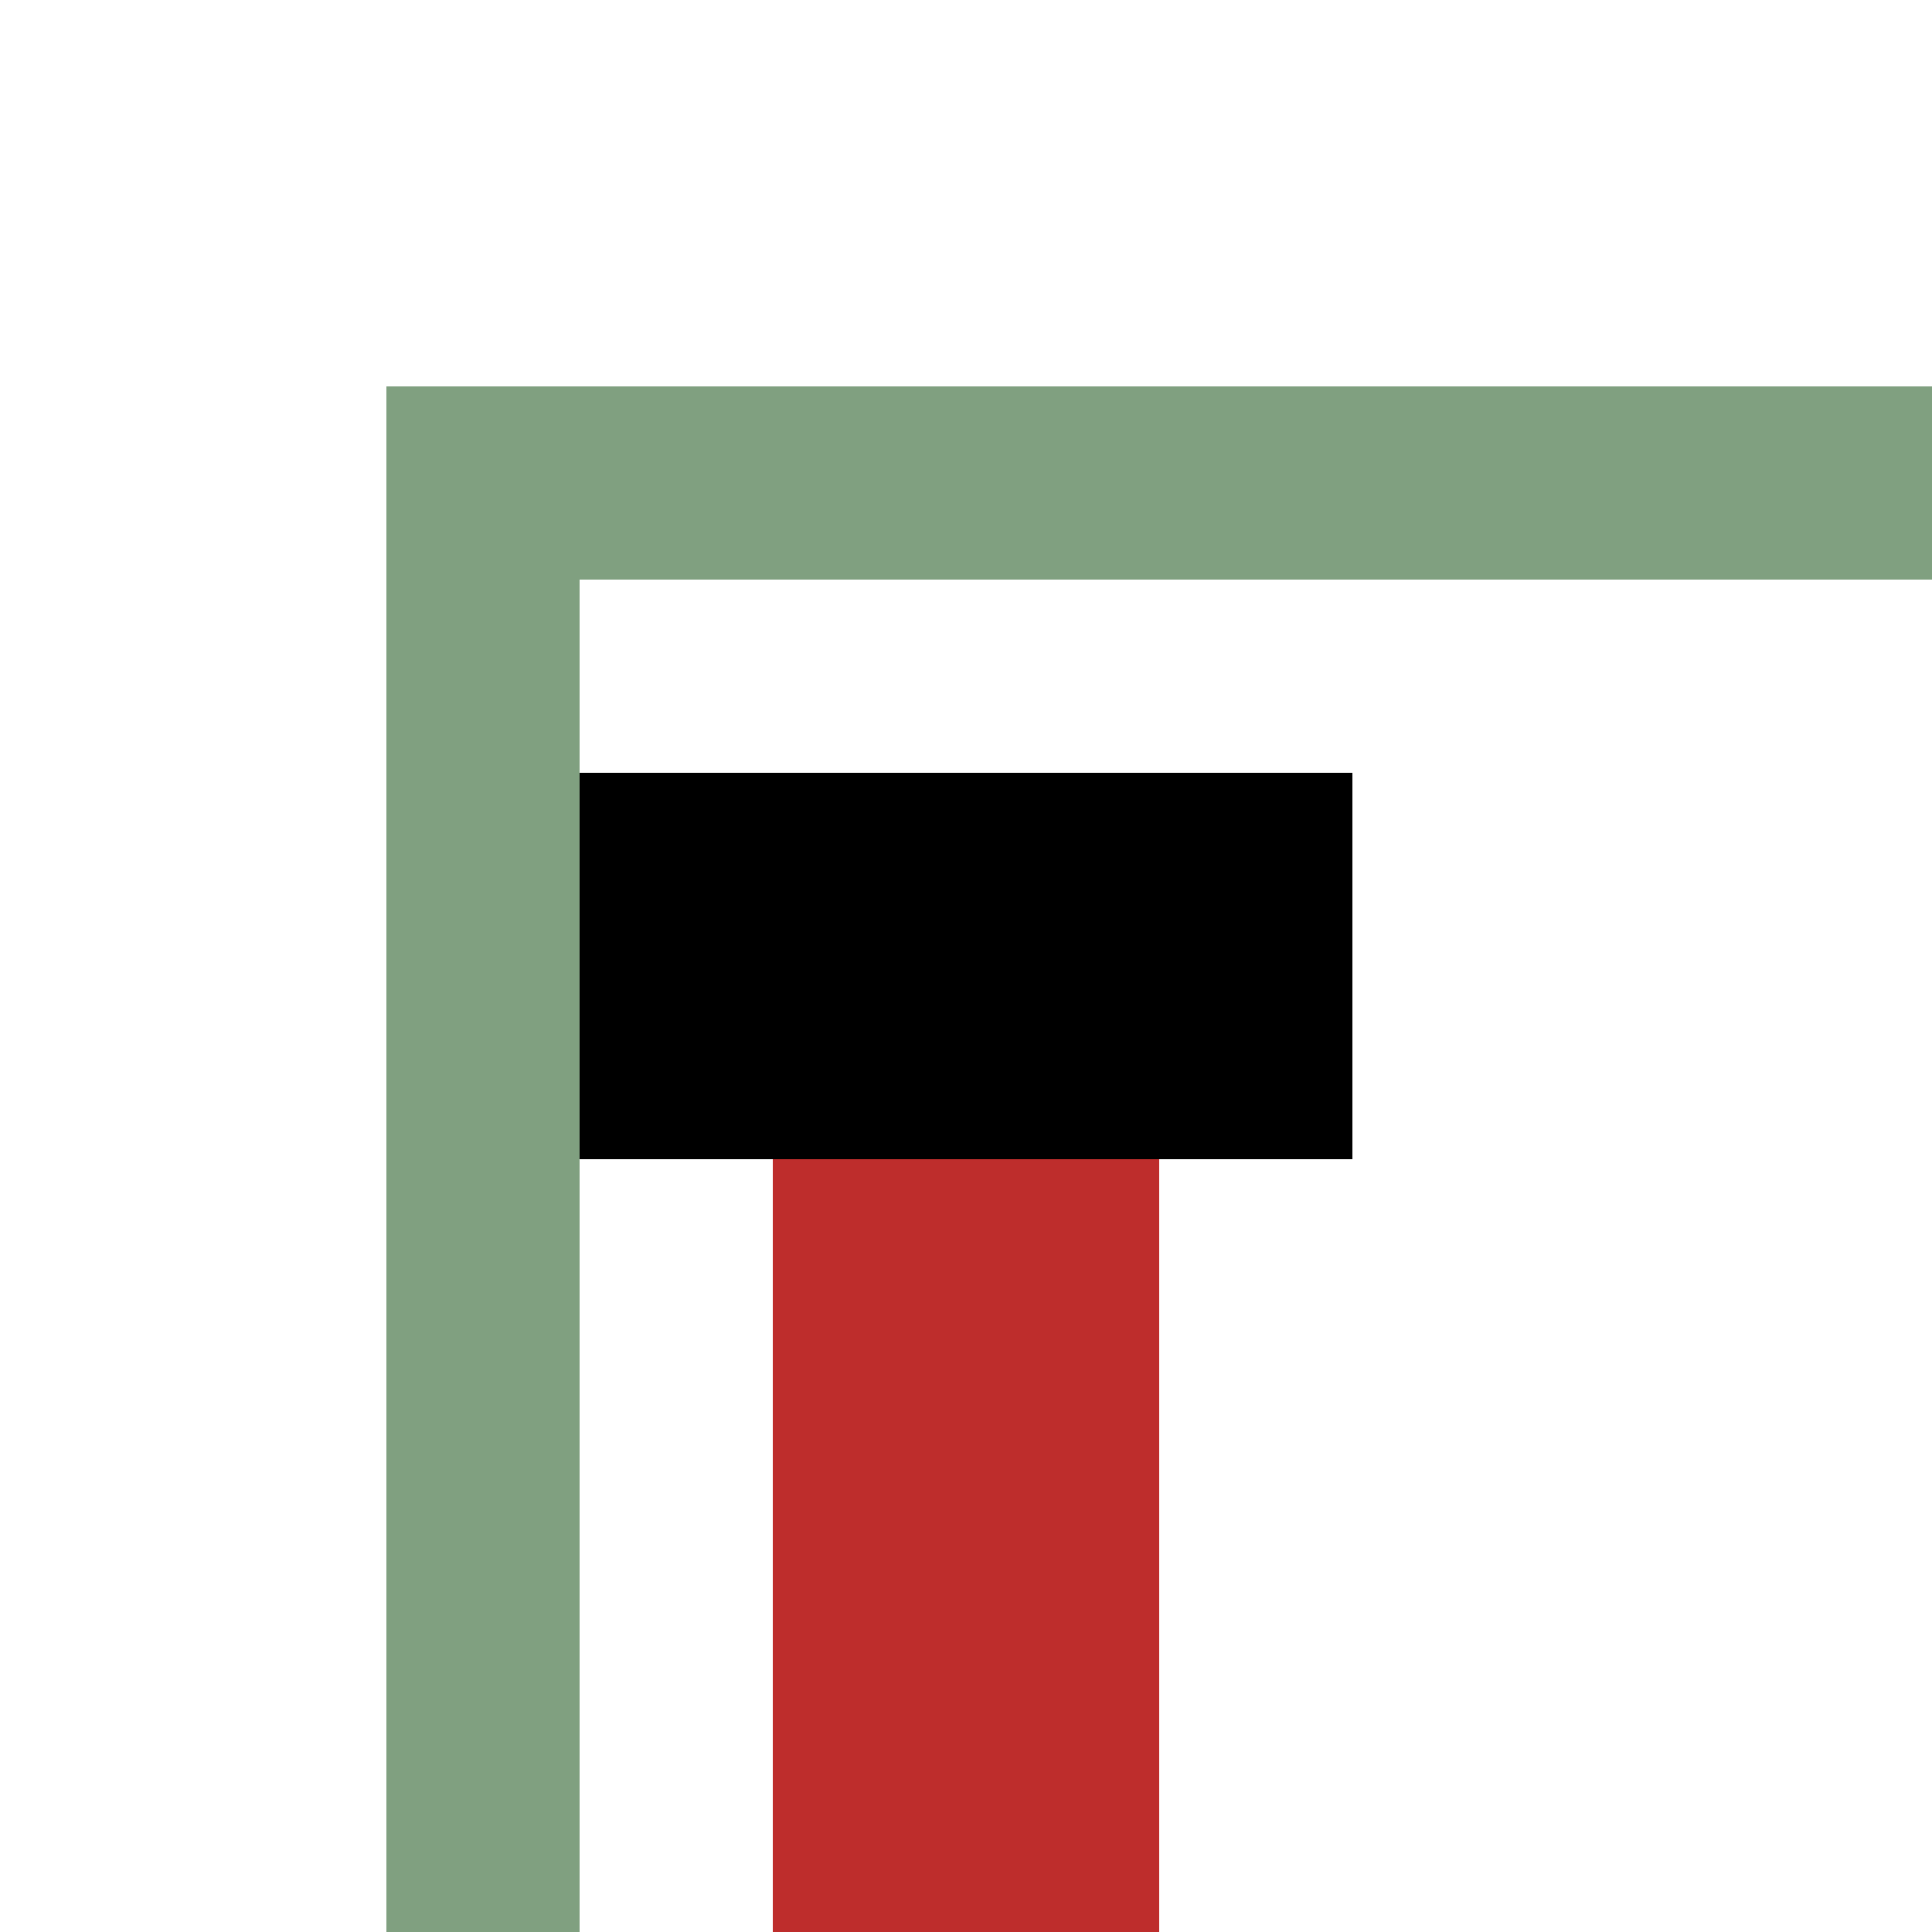
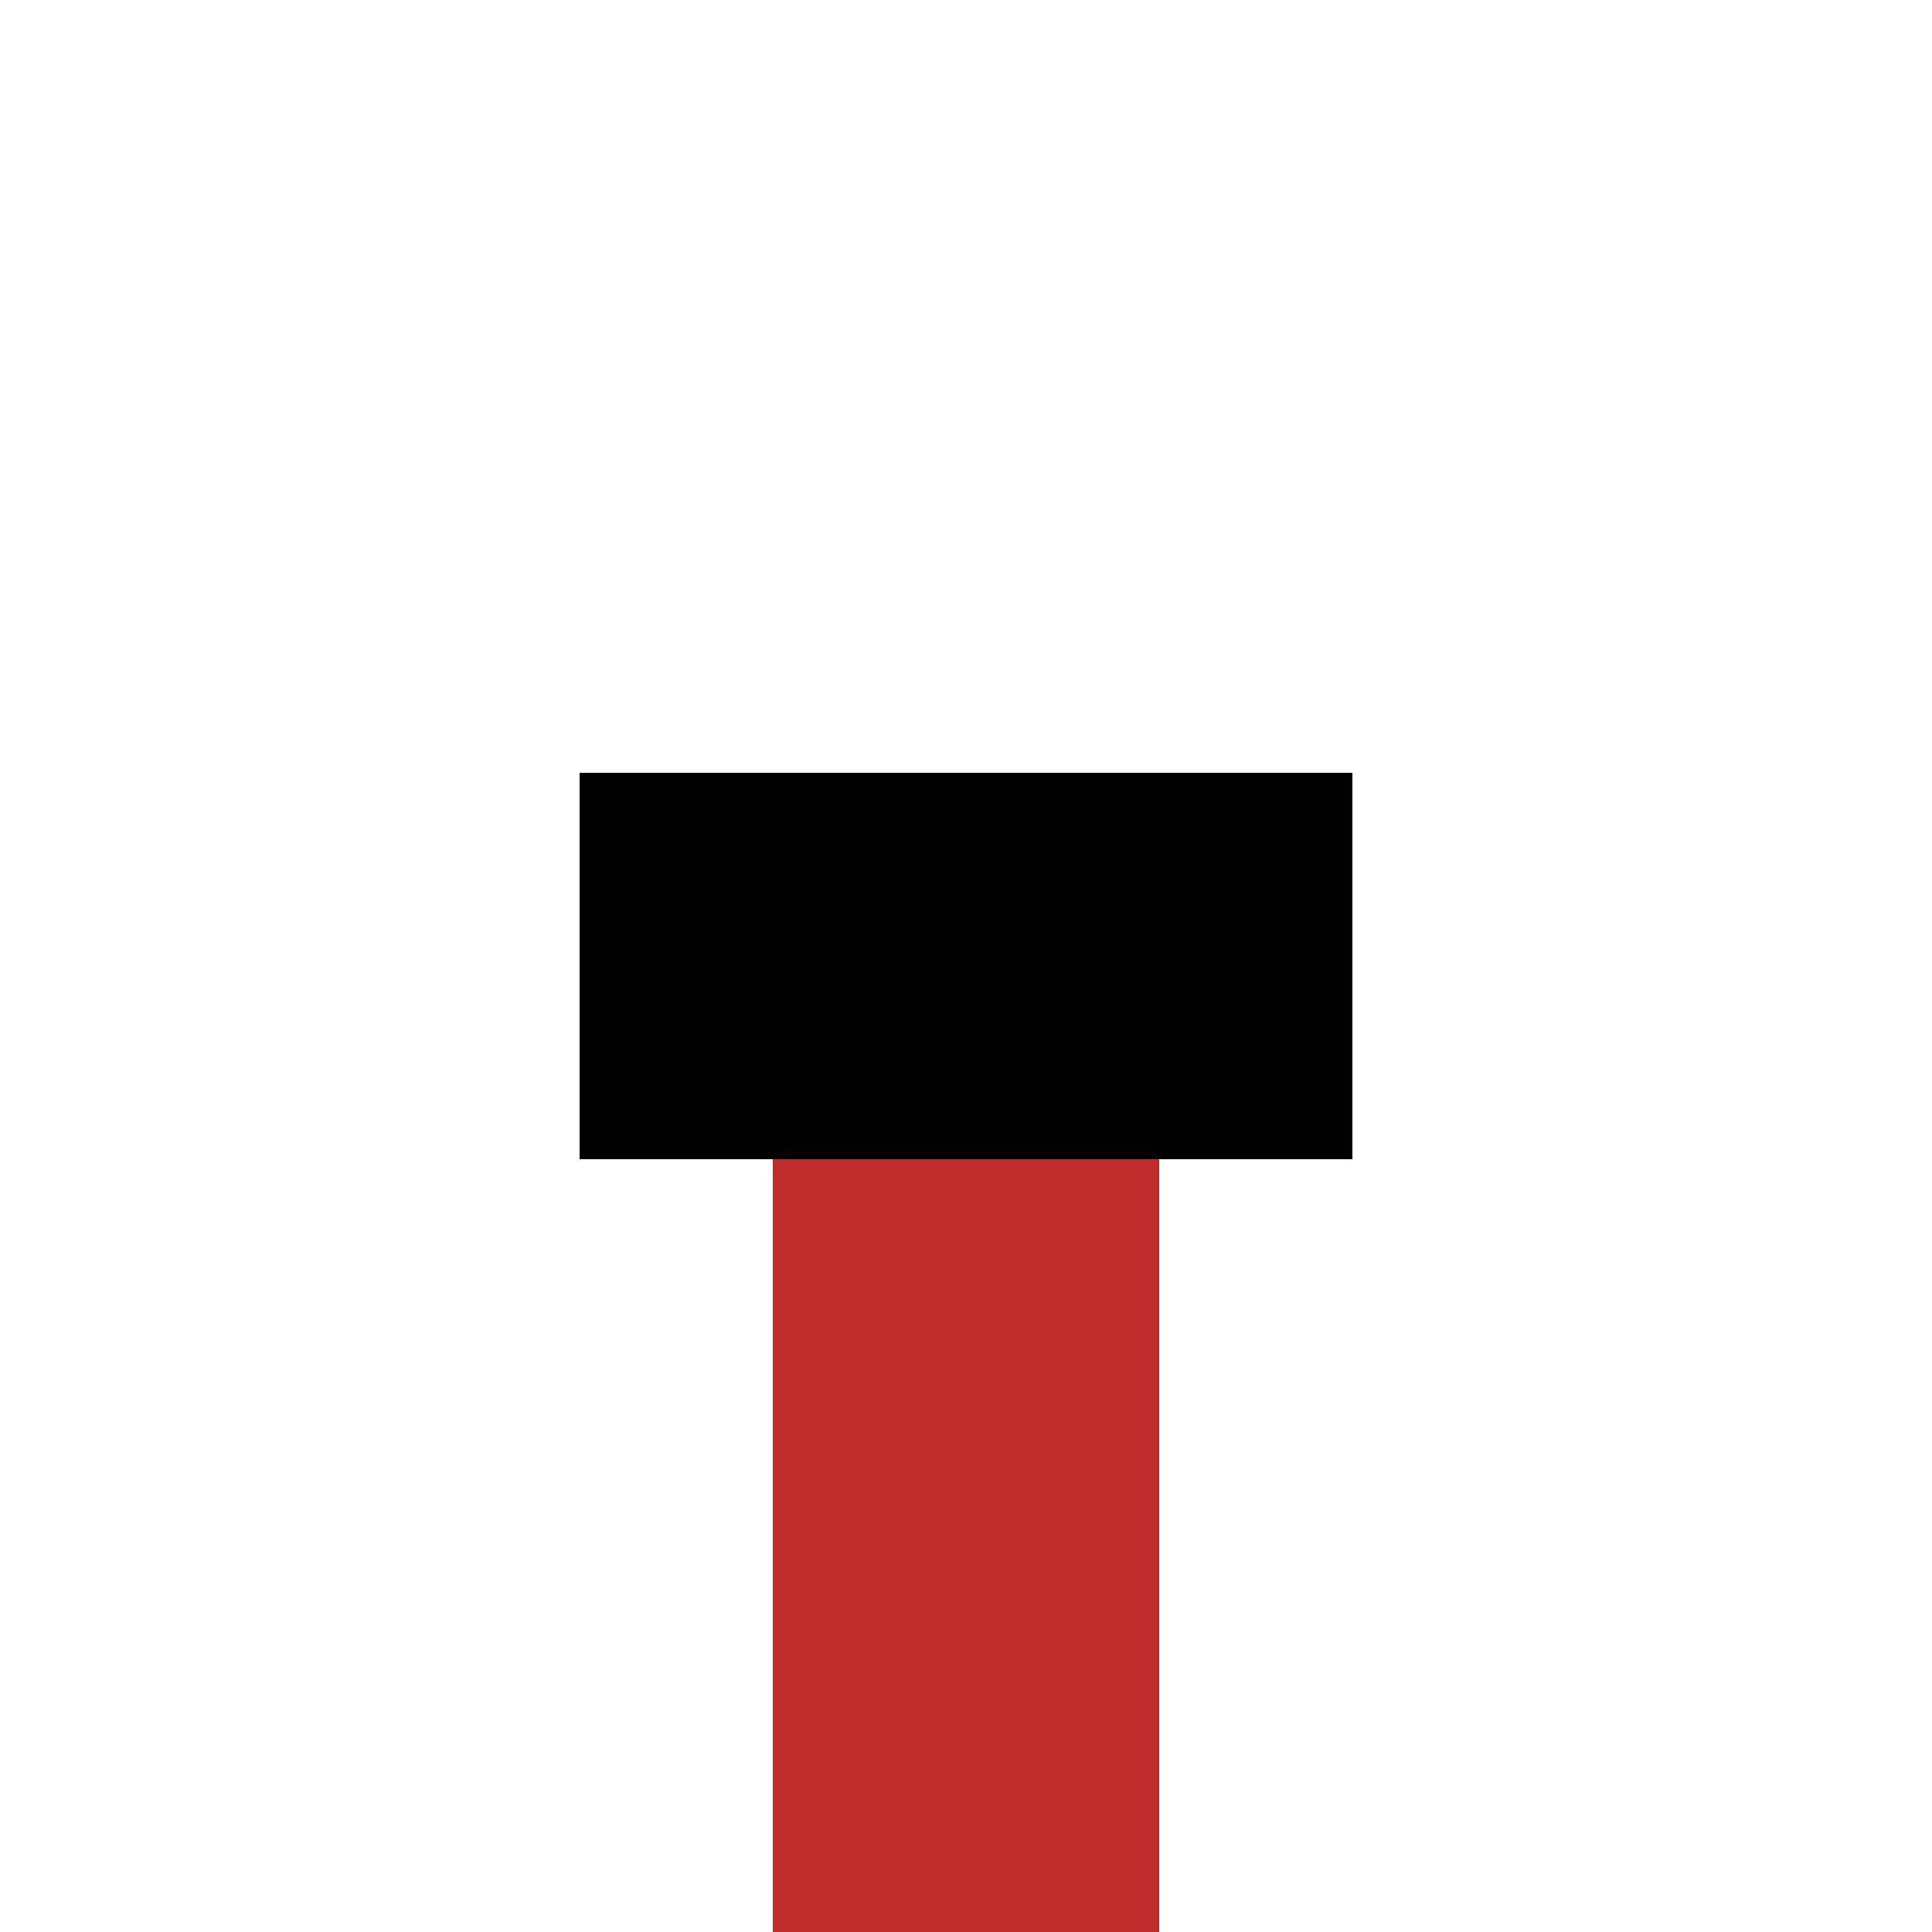
<svg xmlns="http://www.w3.org/2000/svg" width="500" height="500">
  <title>hENDEa-l</title>
-   <path stroke="#80A080" d="M 125,500 V 125 H 500" stroke-width="50" fill="none" />
  <g stroke-width="100">
    <path stroke="#BE2D2C" d="M 250,250 V 500" />
    <path stroke="#000" d="M 150,250 H 350" />
  </g>
</svg>